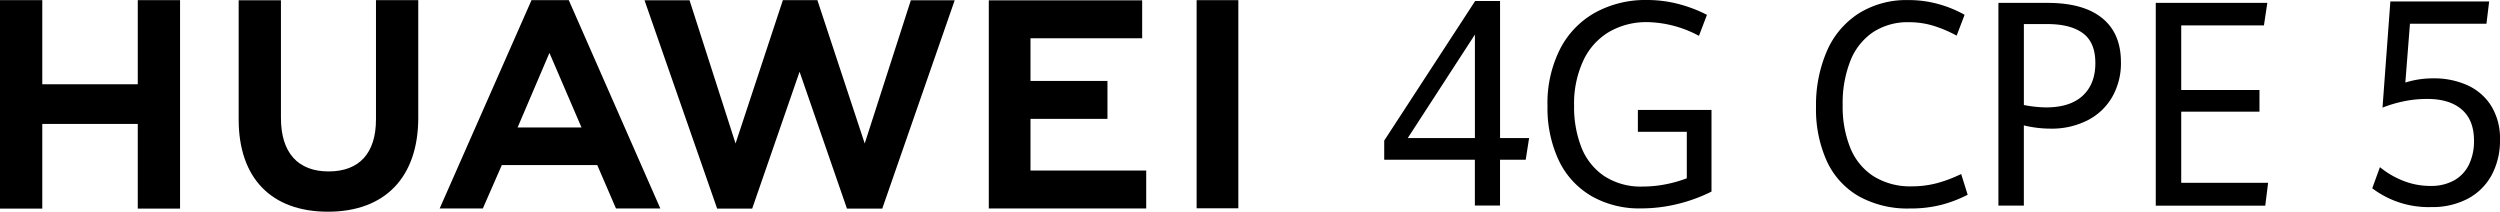
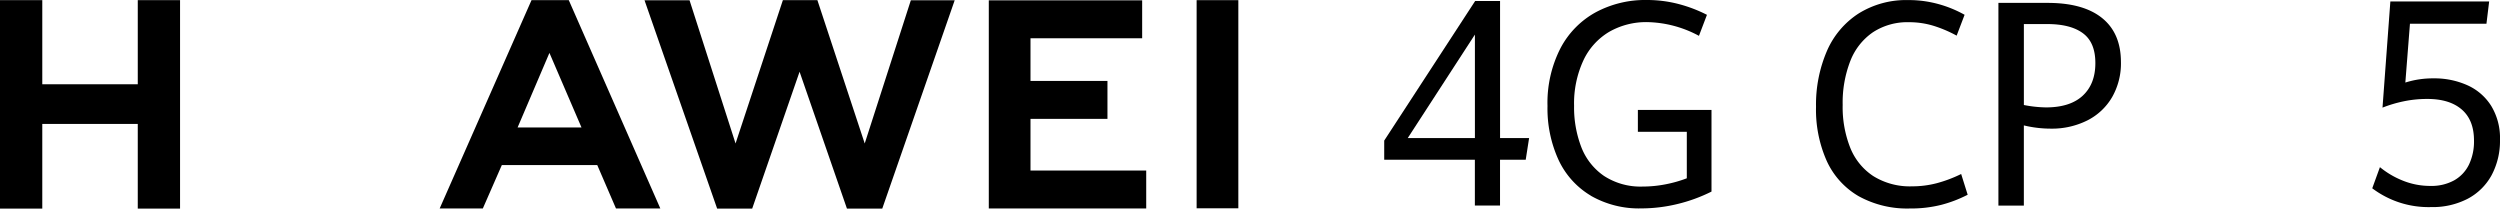
<svg xmlns="http://www.w3.org/2000/svg" id="_层_1-2" width="678.134" height="57.429" viewBox="0 0 678.134 57.429">
  <g id="组_47509" data-name="组 47509" transform="translate(0 0)">
    <g id="组_47506" data-name="组 47506" transform="translate(0 0.031)">
      <path id="路径_23283" data-name="路径 23283" d="M37.371,22.855h-25.9V.04H0V56.581H11.469V33.622h25.9V56.581H48.84V.04H37.371Z" transform="translate(0 -0.03)" />
-       <path id="路径_23284" data-name="路径 23284" d="M99.957,32.4c0,9.188-4.563,14.1-12.853,14.1S74.179,41.458,74.179,32.012V.071H62.71V32.4c0,15.9,8.837,25.024,24.239,25.024s24.477-9.291,24.477-25.488V.04H99.957Z" transform="translate(2.028 -0.03)" />
      <path id="路径_23285" data-name="路径 23285" d="M229.081,38.918,216.239.03h-9.353L194.044,38.918,181.563.071H169.35l19.7,56.51h9.508l12.853-37.123L224.26,56.582h9.58L253.486.071H241.593Z" transform="translate(5.477 -0.03)" />
      <path id="路径_23286" data-name="路径 23286" d="M271.124,32.248H292v-10.3H271.124V10.372h30.289V.08h-41.6V56.539h42.7V46.246H271.124Z" transform="translate(8.402 -0.028)" />
      <rect id="矩形_15603" data-name="矩形 15603" width="11.314" height="56.459" transform="translate(324.589 0.01)" />
      <path id="路径_23287" data-name="路径 23287" d="M158.269,44.771l5.079,11.769h12.027L150.547.04H140.44l-24.91,56.5h11.707l5.151-11.769h25.87ZM145.3,14.348l8.7,20.234H136.662L145.3,14.348Z" transform="translate(3.736 -0.03)" />
    </g>
    <g id="组_47507" data-name="组 47507" transform="translate(375.473)">
      <path id="路径_23288" data-name="路径 23288" d="M388.311,43.329h-24.6v-5.2L388.383.26h6.751V37.445h7.877l-.919,5.884h-6.968V55.748H388.3V43.329Zm0-5.884V9.376L370.09,37.445Z" transform="translate(-363.71 0.008)" />
      <path id="路径_23289" data-name="路径 23289" d="M418.379,53.083a22.163,22.163,0,0,1-8.765-9.7,33.5,33.5,0,0,1-3-14.628,32.46,32.46,0,0,1,3.5-15.63,23.623,23.623,0,0,1,9.6-9.8A28.346,28.346,0,0,1,433.513,0a33.767,33.767,0,0,1,8.692,1.1,37.779,37.779,0,0,1,7.66,2.922l-2.168,5.7A30.665,30.665,0,0,0,433.73,6,20.179,20.179,0,0,0,423.375,8.62a17.734,17.734,0,0,0-7.02,7.753,27.752,27.752,0,0,0-2.529,12.347,29.962,29.962,0,0,0,1.961,11.191,16.79,16.79,0,0,0,6.142,7.8,18.126,18.126,0,0,0,10.561,2.891,32.18,32.18,0,0,0,6.049-.588,34.309,34.309,0,0,0,5.864-1.652V35.75H431.128V29.824H451.1V51.968a43.158,43.158,0,0,1-9.291,3.386,41.817,41.817,0,0,1-9.735,1.177,26.22,26.22,0,0,1-13.709-3.438Z" transform="translate(-362.323 0)" />
    </g>
    <g id="组_47508" data-name="组 47508" transform="translate(492.602 0.021)">
      <path id="路径_23290" data-name="路径 23290" d="M488.753,53.227a21.231,21.231,0,0,1-8.651-9.518,34.1,34.1,0,0,1-2.932-14.7,36.854,36.854,0,0,1,2.973-15.217,22.918,22.918,0,0,1,8.62-10.158A24.4,24.4,0,0,1,502.184.02a30.154,30.154,0,0,1,8.248,1.1,31.538,31.538,0,0,1,7.041,2.891l-2.158,5.657a33.889,33.889,0,0,0-6.421-2.715,22.6,22.6,0,0,0-6.493-.929,17.088,17.088,0,0,0-9.807,2.736,16.789,16.789,0,0,0-6.122,7.784A31.161,31.161,0,0,0,484.4,28.44a29.851,29.851,0,0,0,2.013,11.531,16.526,16.526,0,0,0,6.246,7.763,18.763,18.763,0,0,0,10.612,2.808,26.145,26.145,0,0,0,6.6-.836,35.982,35.982,0,0,0,6.669-2.509l1.765,5.626a34.646,34.646,0,0,1-7.144,2.736,33.589,33.589,0,0,1-8.506.991A27.176,27.176,0,0,1,488.753,53.227Z" transform="translate(-477.17 -0.02)" />
      <path id="路径_23291" data-name="路径 23291" d="M525.11.76h13.348q9.678,0,14.773,4.119t5.1,11.944a18.446,18.446,0,0,1-2.405,9.518,16.212,16.212,0,0,1-6.731,6.308,21.413,21.413,0,0,1-9.9,2.22,31.135,31.135,0,0,1-7.3-.877V55.753h-6.9V.76Zm22.856,25.168q3.422-3.174,3.427-8.827c0-3.768-1.115-6.421-3.355-8.094S542.557,6.5,538.3,6.5H532V28.458a32.97,32.97,0,0,0,6.008.65q6.519,0,9.952-3.169Z" transform="translate(-475.62 0.004)" />
-       <path id="路径_23292" data-name="路径 23292" d="M566.45.76H596.7l-.919,6.111H573.346V24.39h21.225v5.884H573.346V49.569h23.568l-.774,6.194h-29.7V.76Z" transform="translate(-474.283 0.004)" />
    </g>
    <path id="路径_23293" data-name="路径 23293" d="M623.32,51.068l2.085-5.74a23.412,23.412,0,0,0,6.235,3.665,19.829,19.829,0,0,0,7.515,1.425,12.711,12.711,0,0,0,6.4-1.518,9.792,9.792,0,0,0,4.016-4.295,14.565,14.565,0,0,0,1.352-6.493q0-5.544-3.314-8.414t-9.332-2.87a30.776,30.776,0,0,0-6.617.681,35.066,35.066,0,0,0-5.554,1.672L628.234.39h26.8L654.3,6.429h-20.75L632.3,22.379a24.748,24.748,0,0,1,7.7-1.136,21.8,21.8,0,0,1,9.116,1.858,14.733,14.733,0,0,1,6.473,5.606,16.747,16.747,0,0,1,2.385,9.178,19.767,19.767,0,0,1-2.292,9.652,15.746,15.746,0,0,1-6.5,6.38,20.578,20.578,0,0,1-9.828,2.24,25.337,25.337,0,0,1-16.022-5.089Z" transform="translate(20.158 0.013)" />
  </g>
</svg>